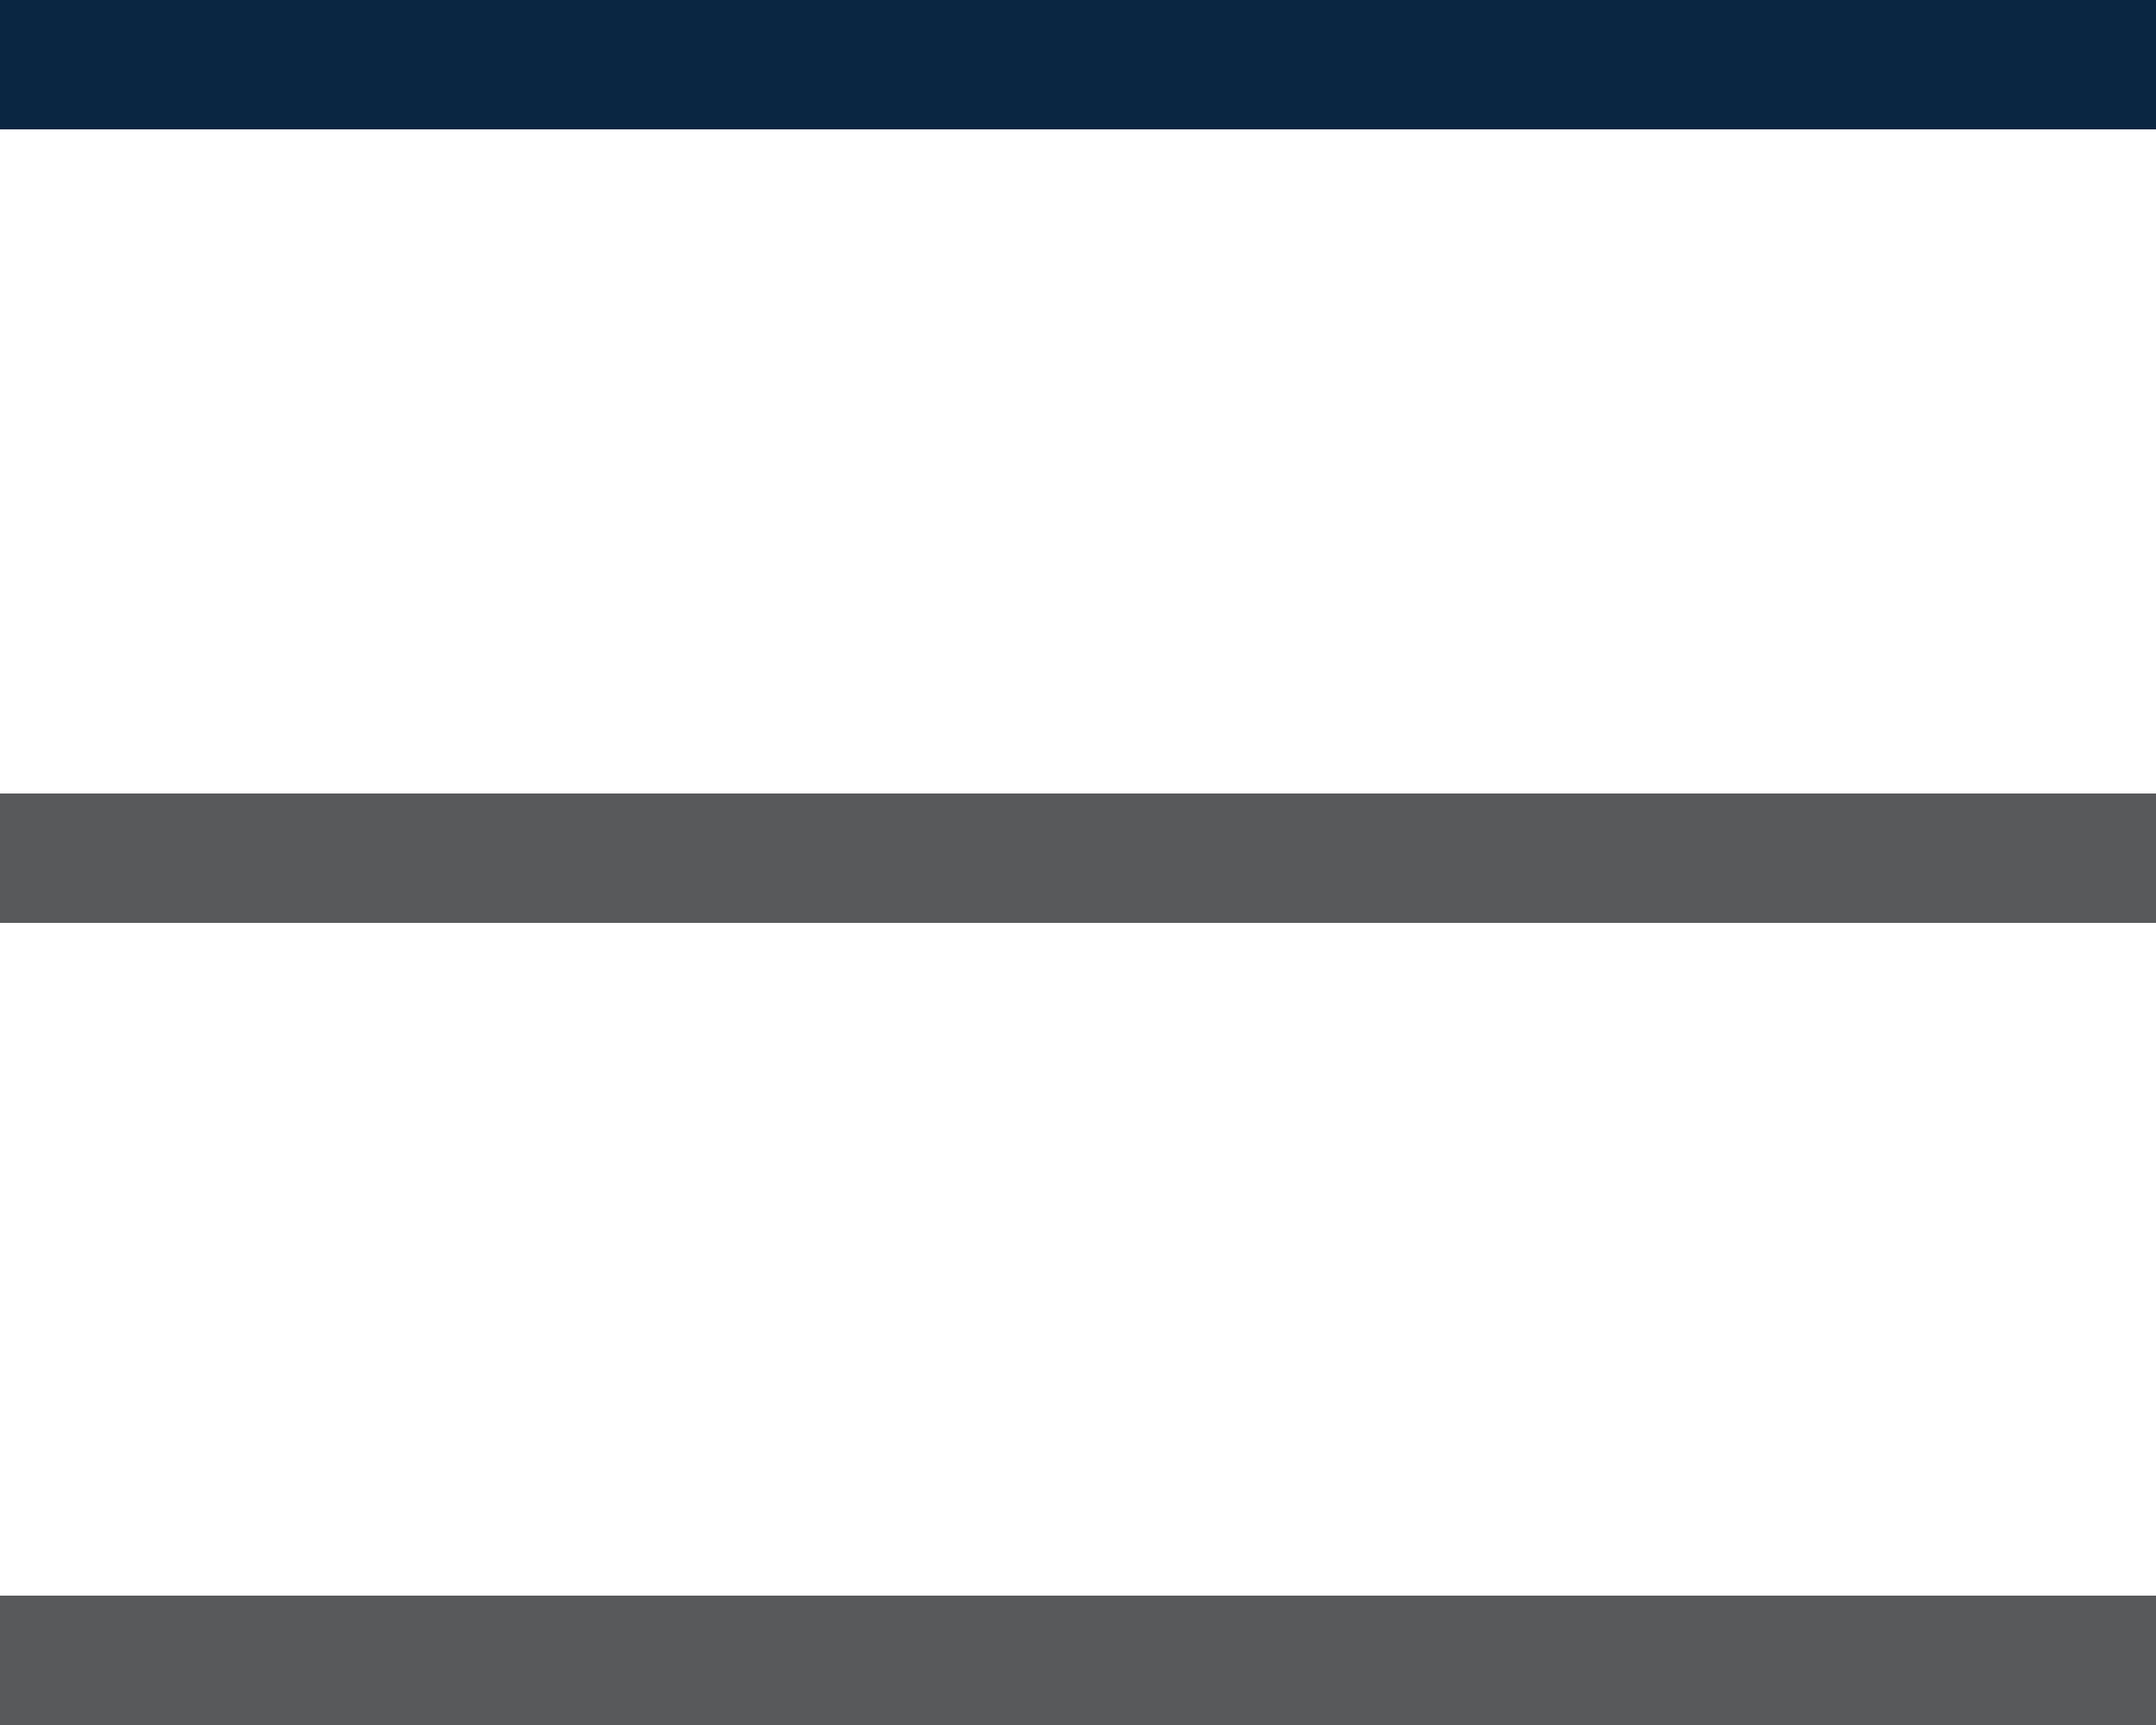
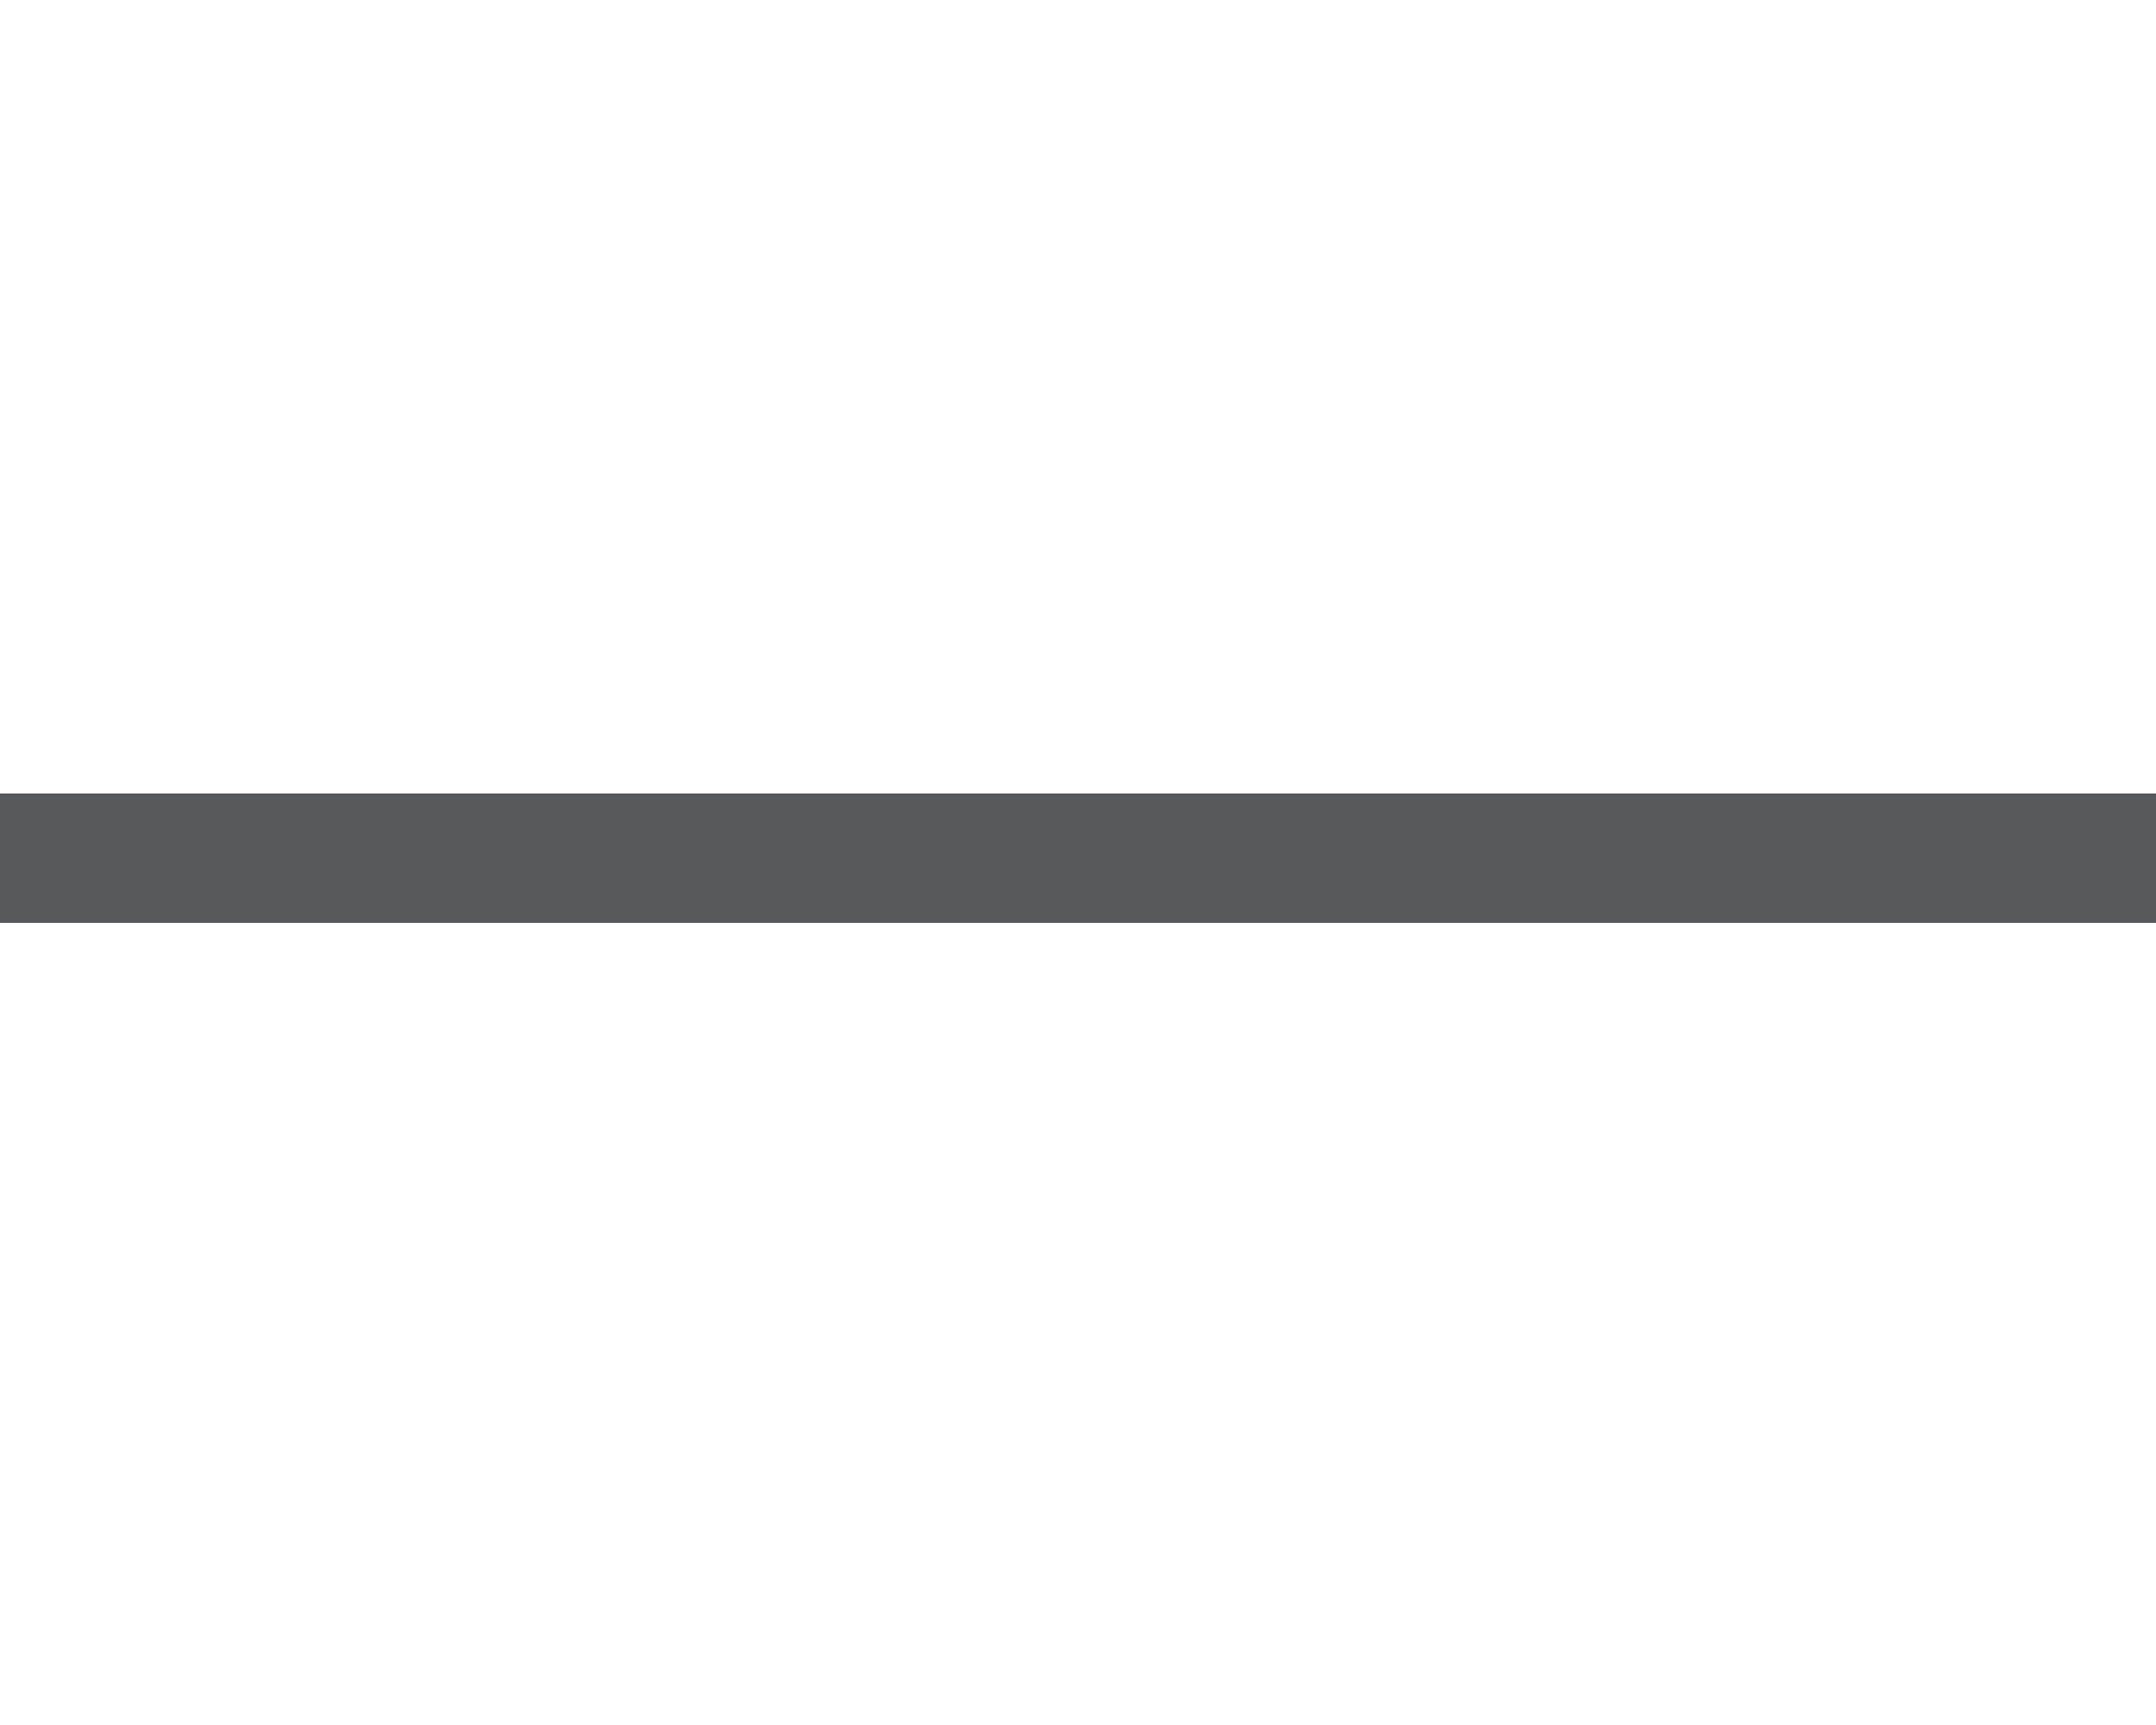
<svg xmlns="http://www.w3.org/2000/svg" width="25" height="20" viewBox="0 0 25 20">
  <g>
    <g>
      <g>
        <g>
-           <path fill="#0a2642" d="M0 1.5V0h25v1.5z" />
-         </g>
+           </g>
        <g>
-           <path fill="#58595b" d="M0 20v-1.5h25V20z" />
-         </g>
+           </g>
        <g>
          <path fill="#58595b" d="M0 10.7V9.2h25v1.5z" />
        </g>
      </g>
    </g>
  </g>
</svg>